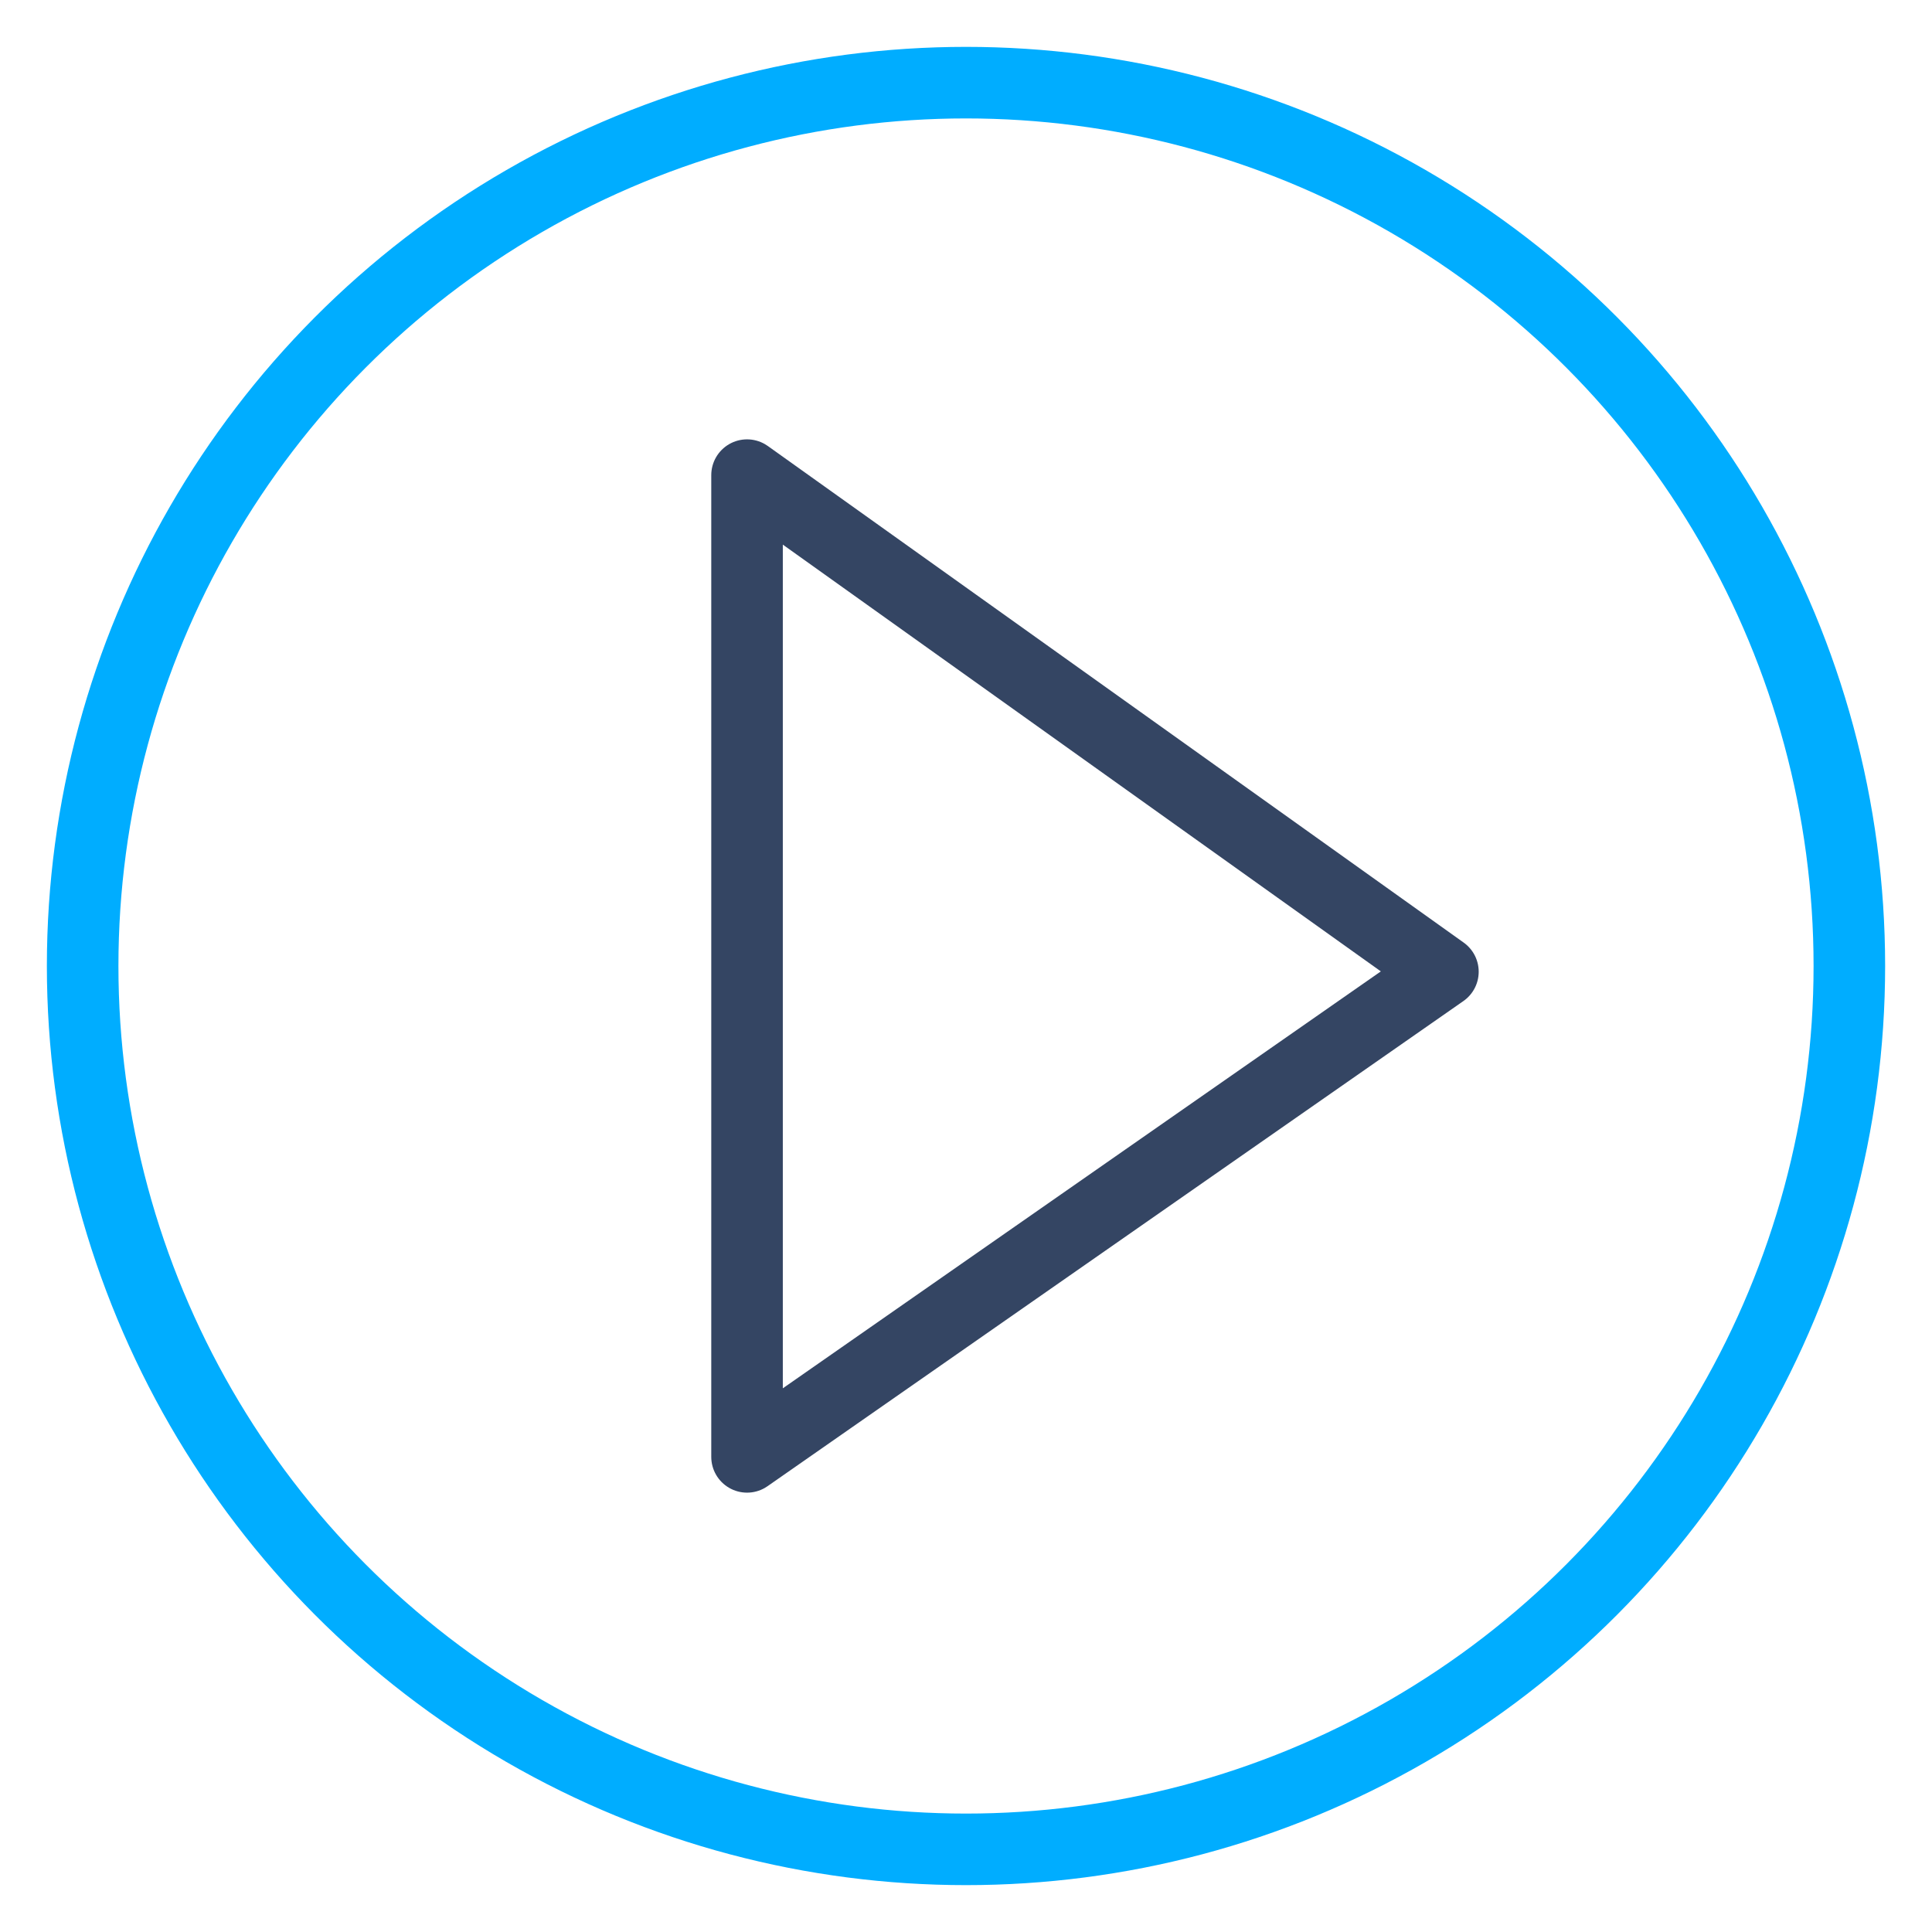
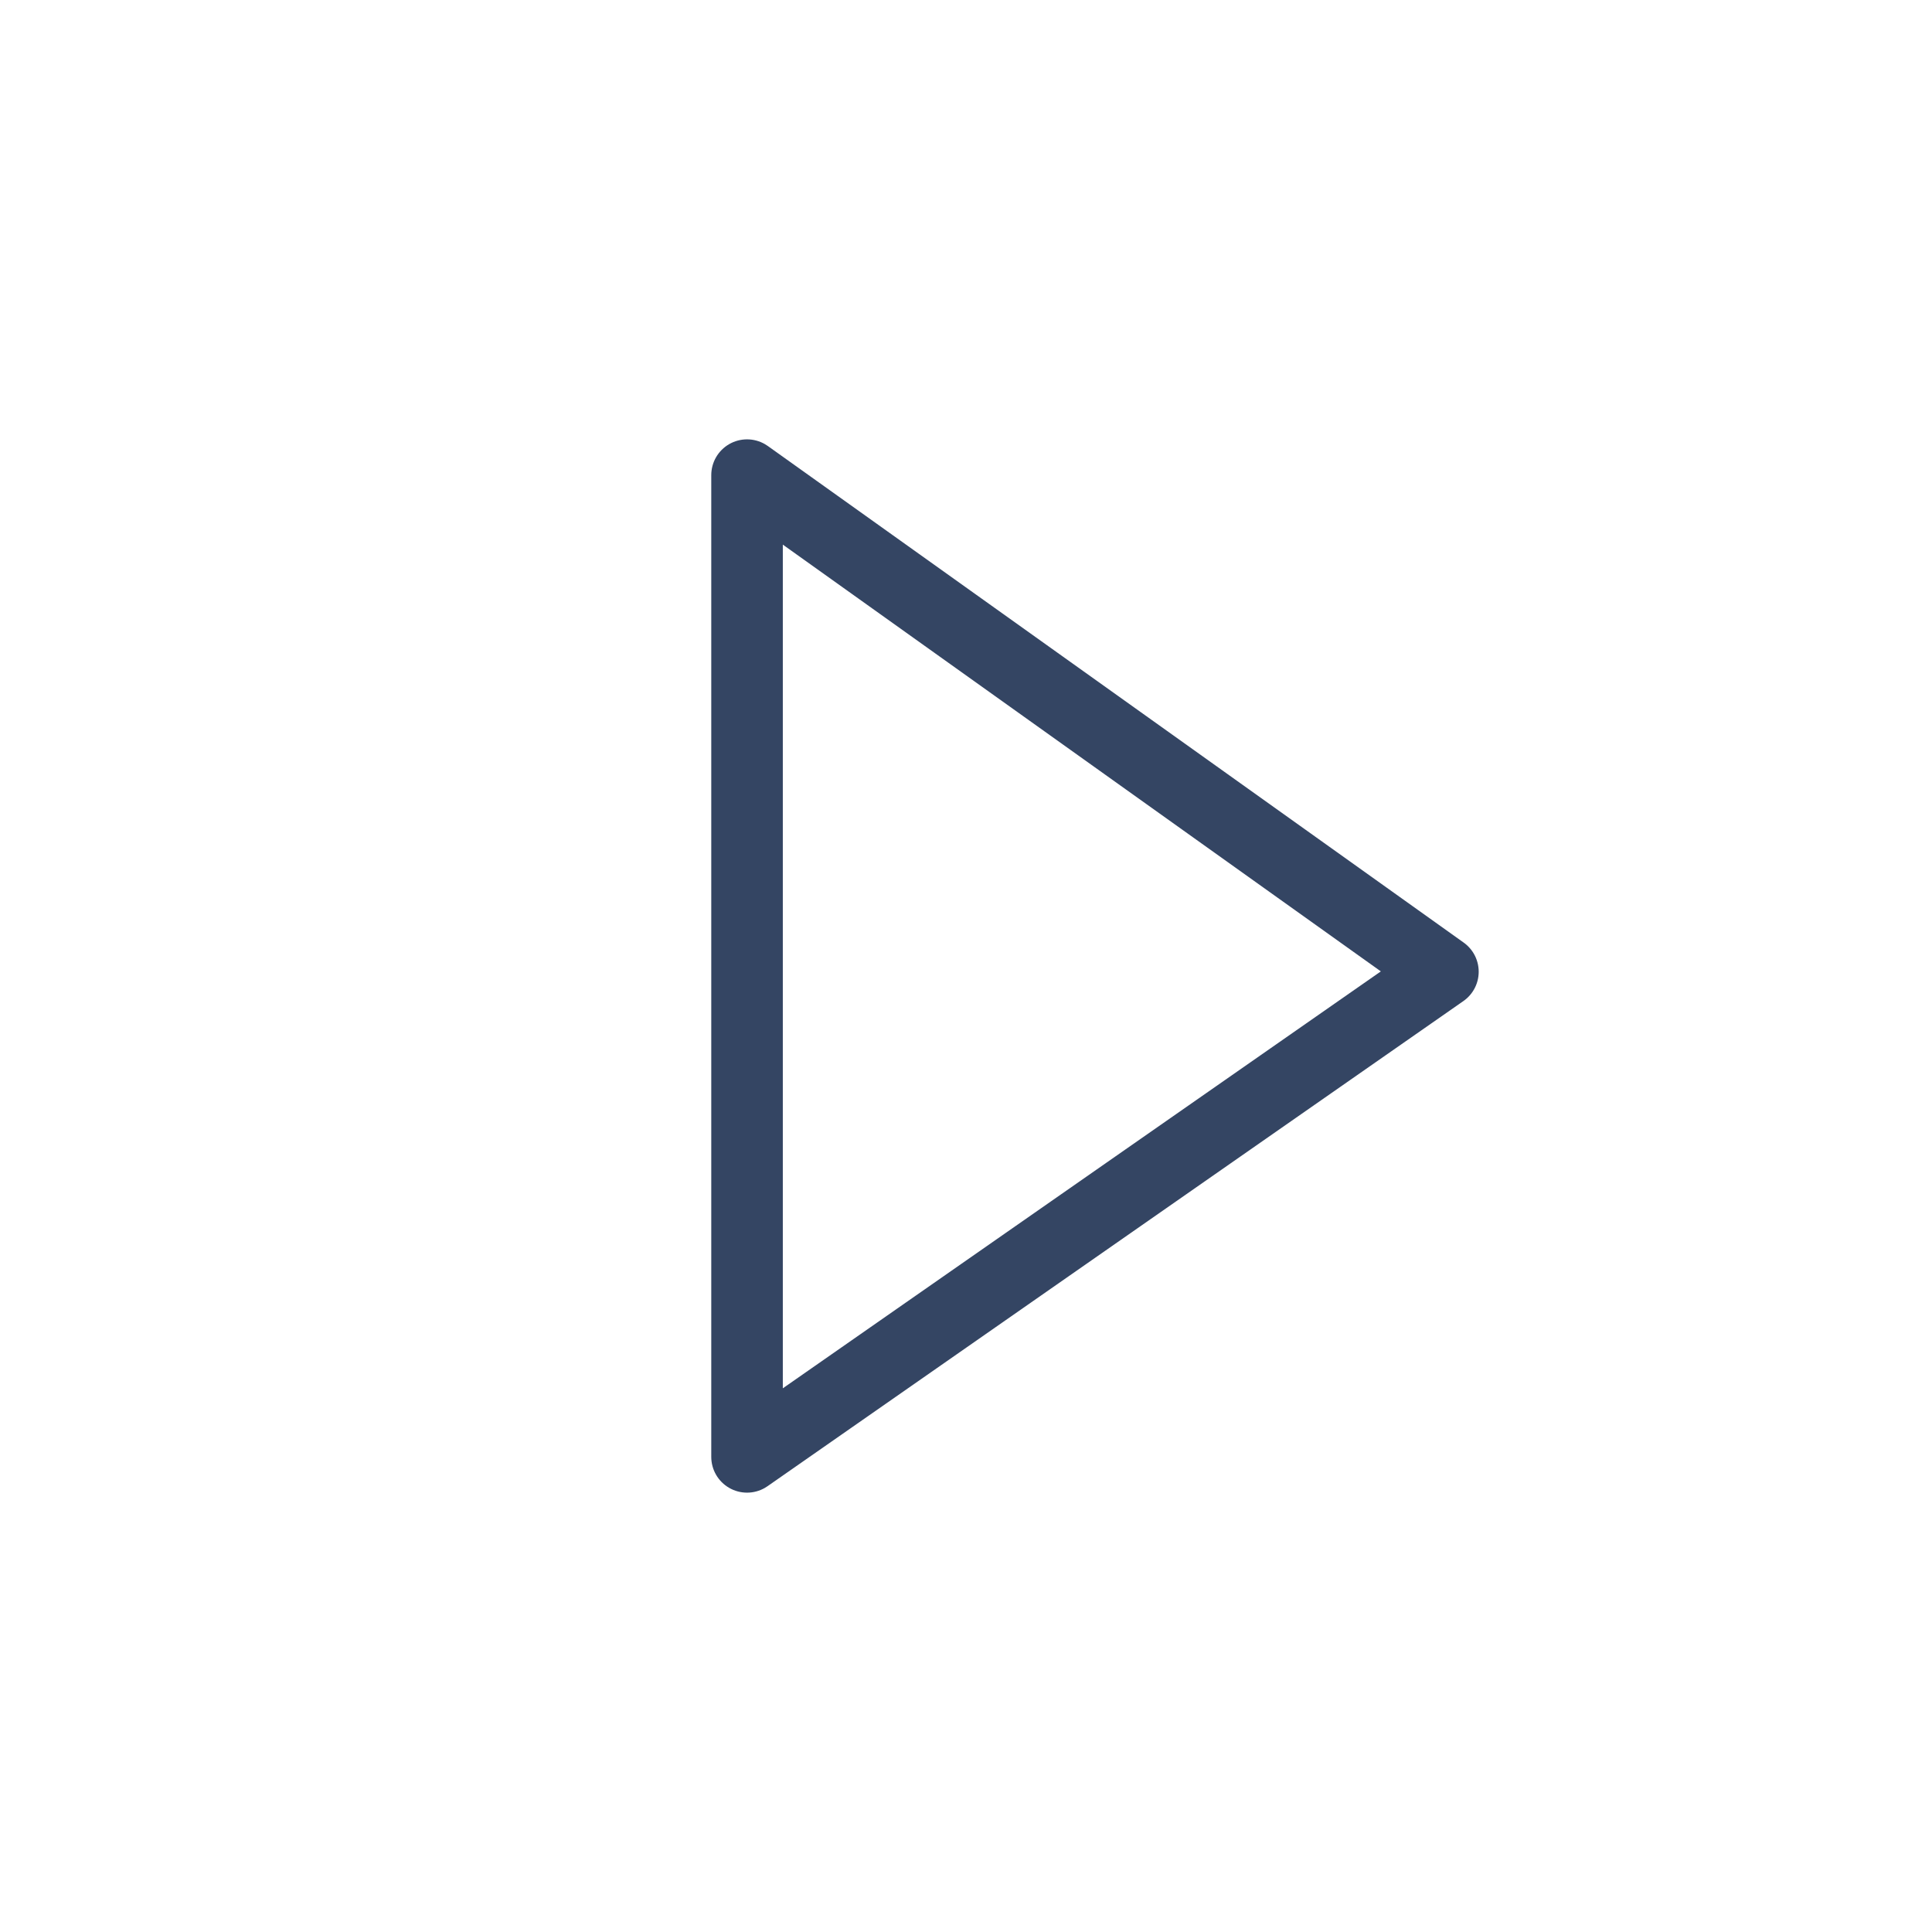
<svg xmlns="http://www.w3.org/2000/svg" id="Layer_1" data-name="Layer 1" viewBox="0 0 54 54">
-   <circle cx="27" cy="27" r="24.69" style="fill: none; stroke: #00adff; stroke-linecap: round; stroke-linejoin: round; stroke-width: 2px;" />
  <polygon points="20.88 40.72 20.88 13.28 40.33 27.16 20.88 40.72" style="fill: none; stroke: #344563; stroke-linecap: round; stroke-linejoin: round; stroke-width: 2px;" />
</svg>